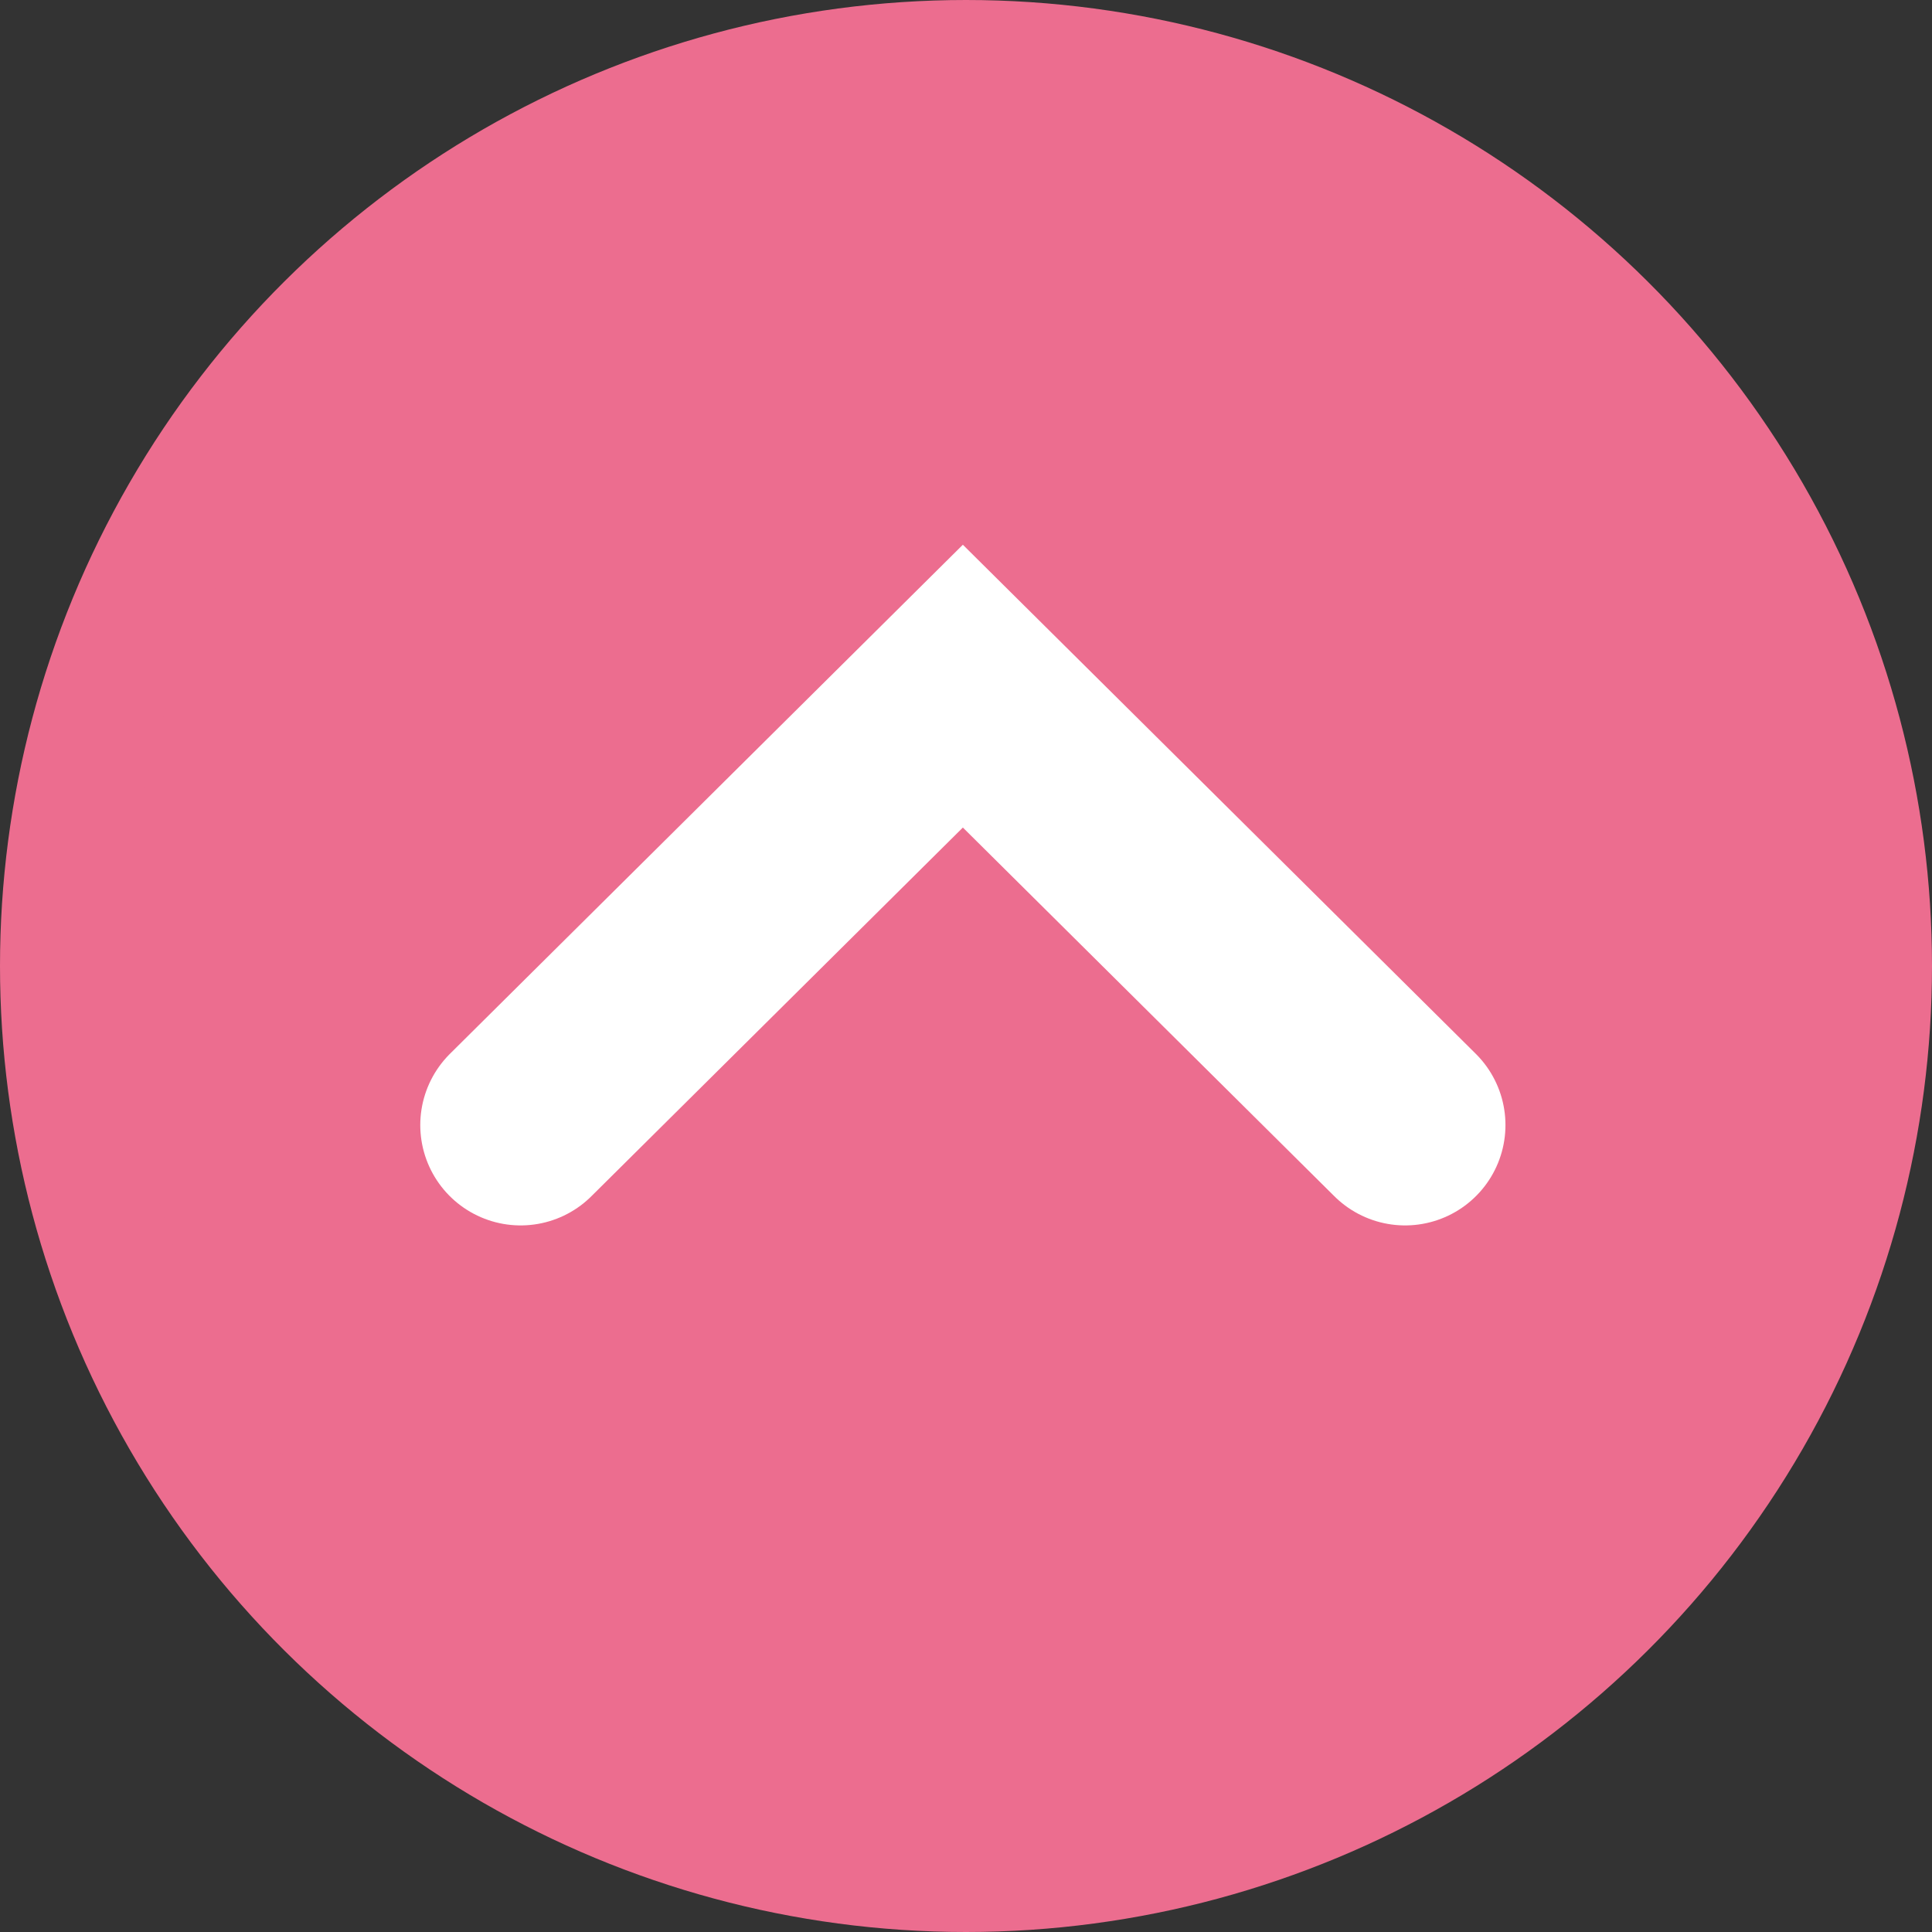
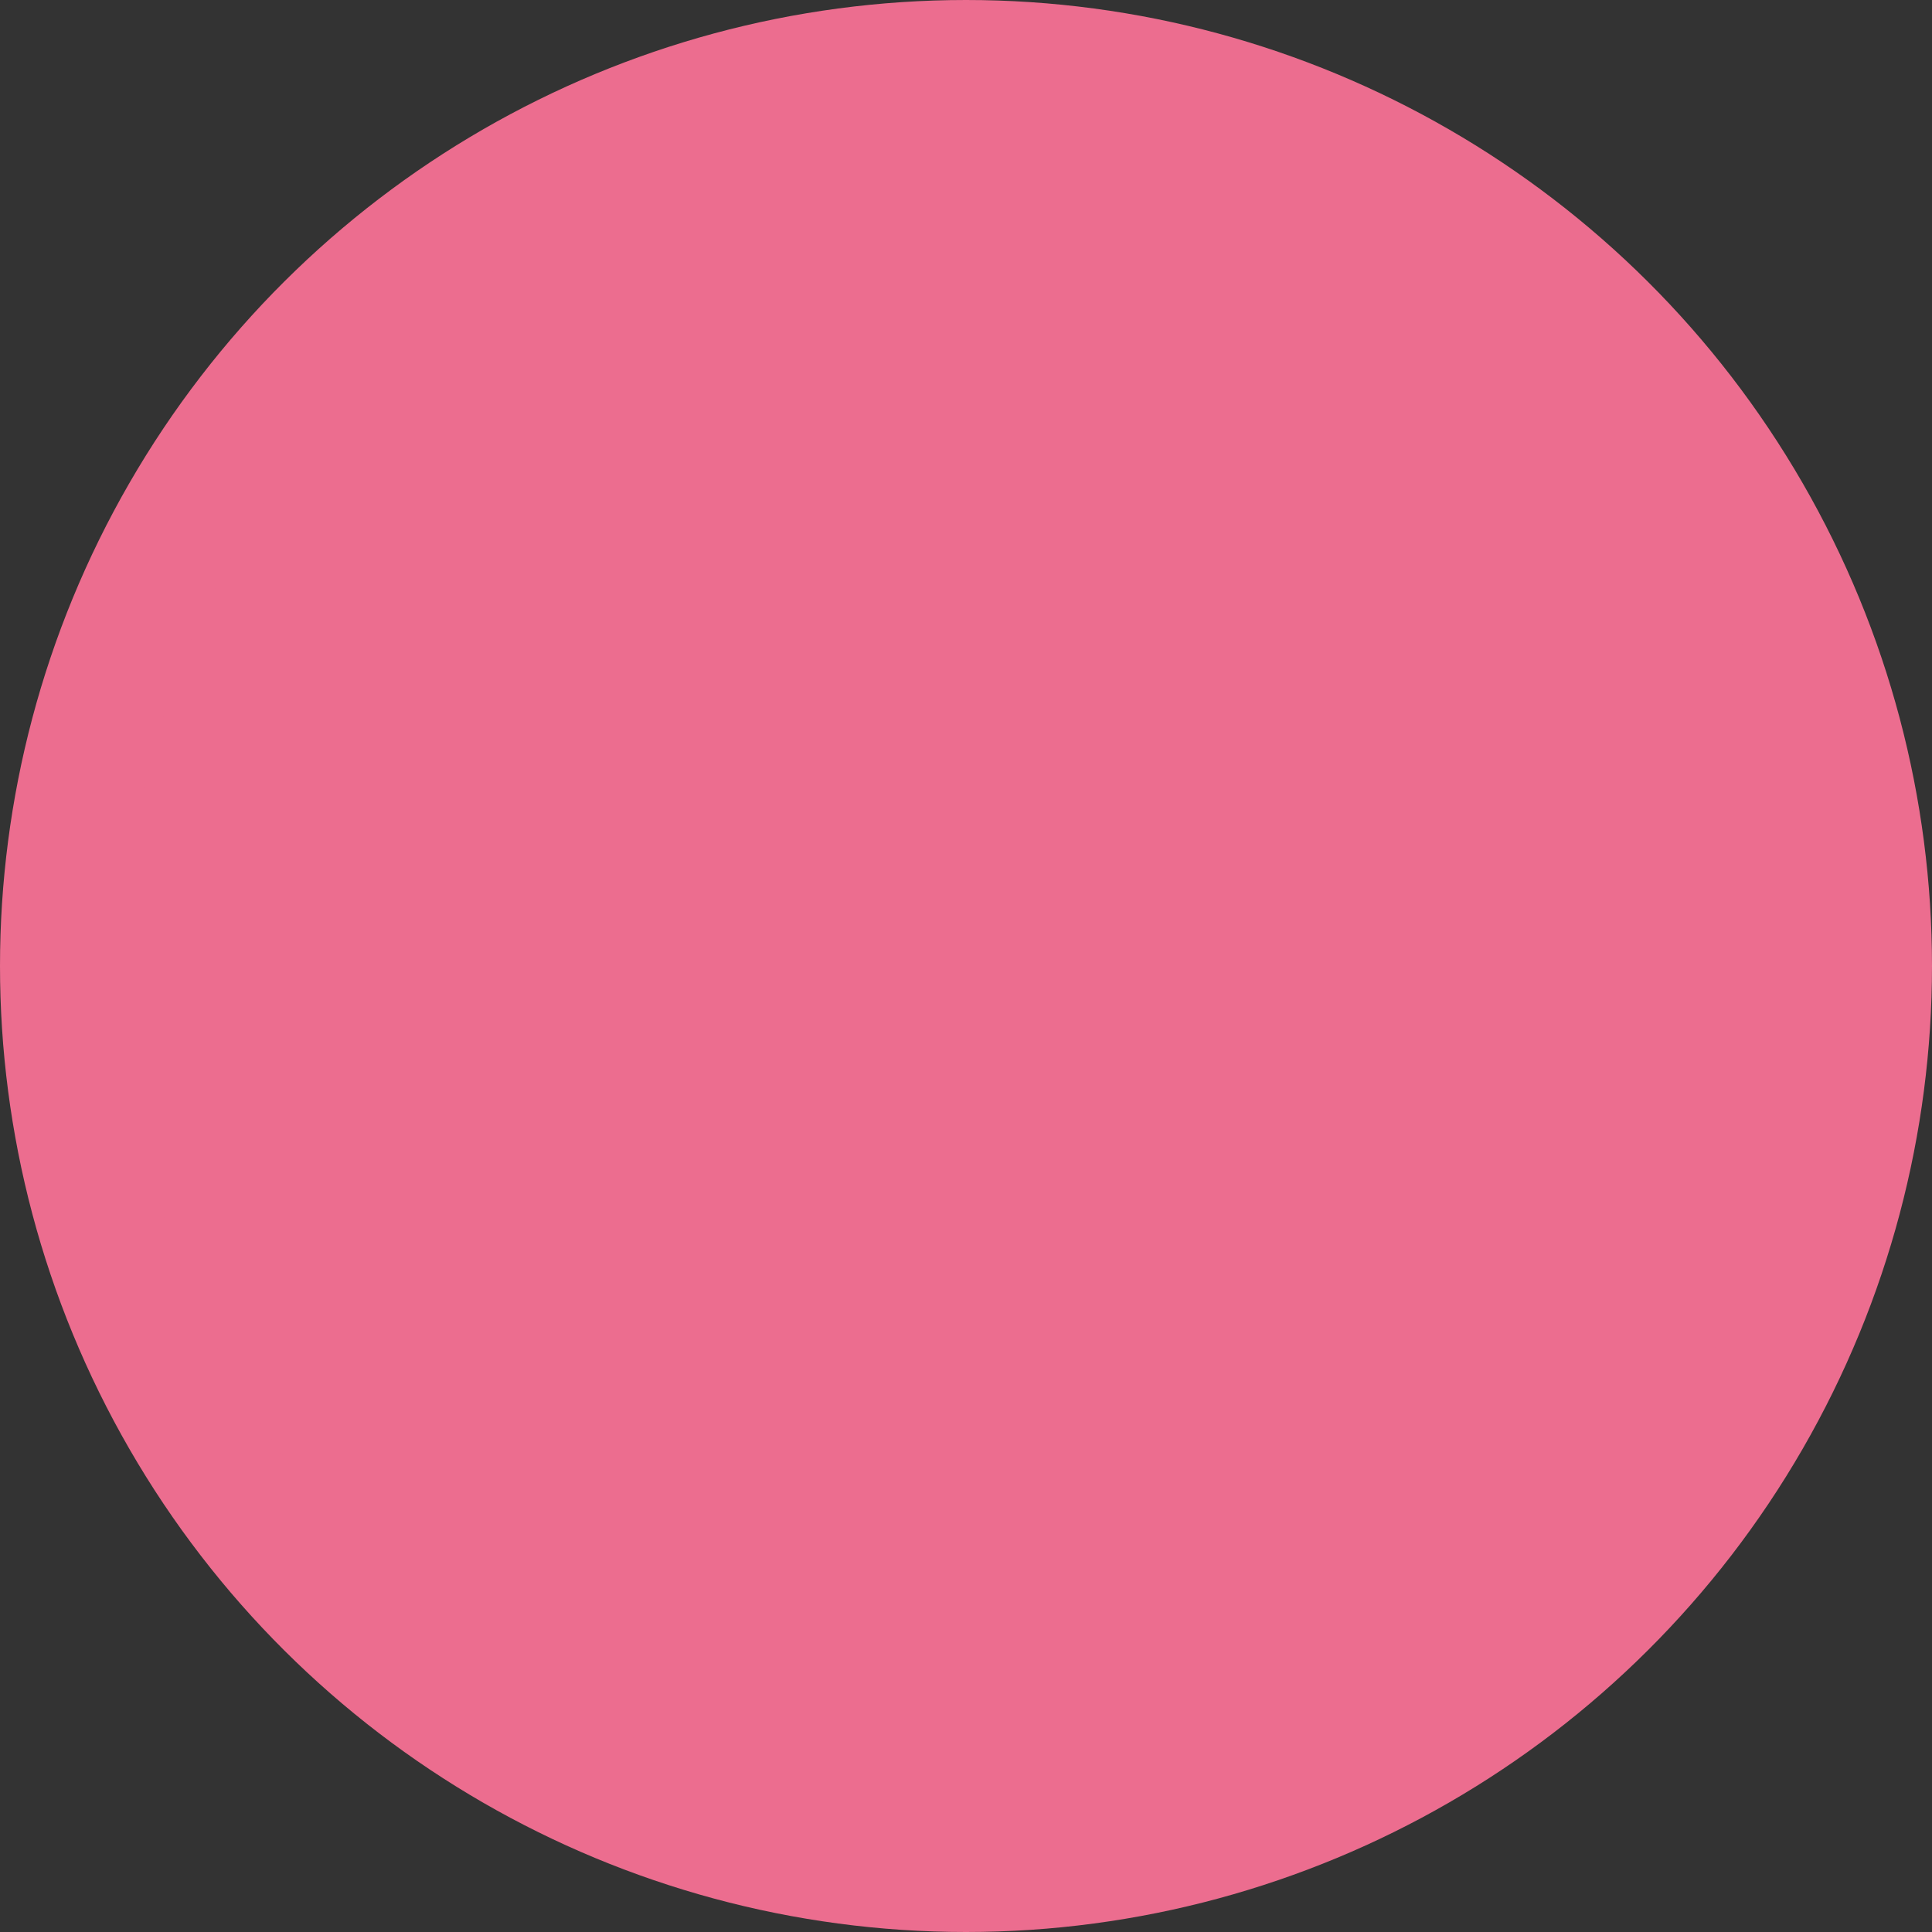
<svg xmlns="http://www.w3.org/2000/svg" fill="none" height="77" viewBox="0 0 77 77" width="77">
  <rect x="0" y="0" width="77" height="77" fill="#333333" stroke="none" />
  <circle cx="38.5" cy="38.5" fill="#ec6d8f" r="36" stroke="#ec6d8f" stroke-width="5" transform="matrix(0 1 -1 0 77 0)" />
-   <path d="m56 44.839-17.625-17.493-17.625 17.493" stroke="#fff" stroke-linecap="round" stroke-width="8" />
</svg>